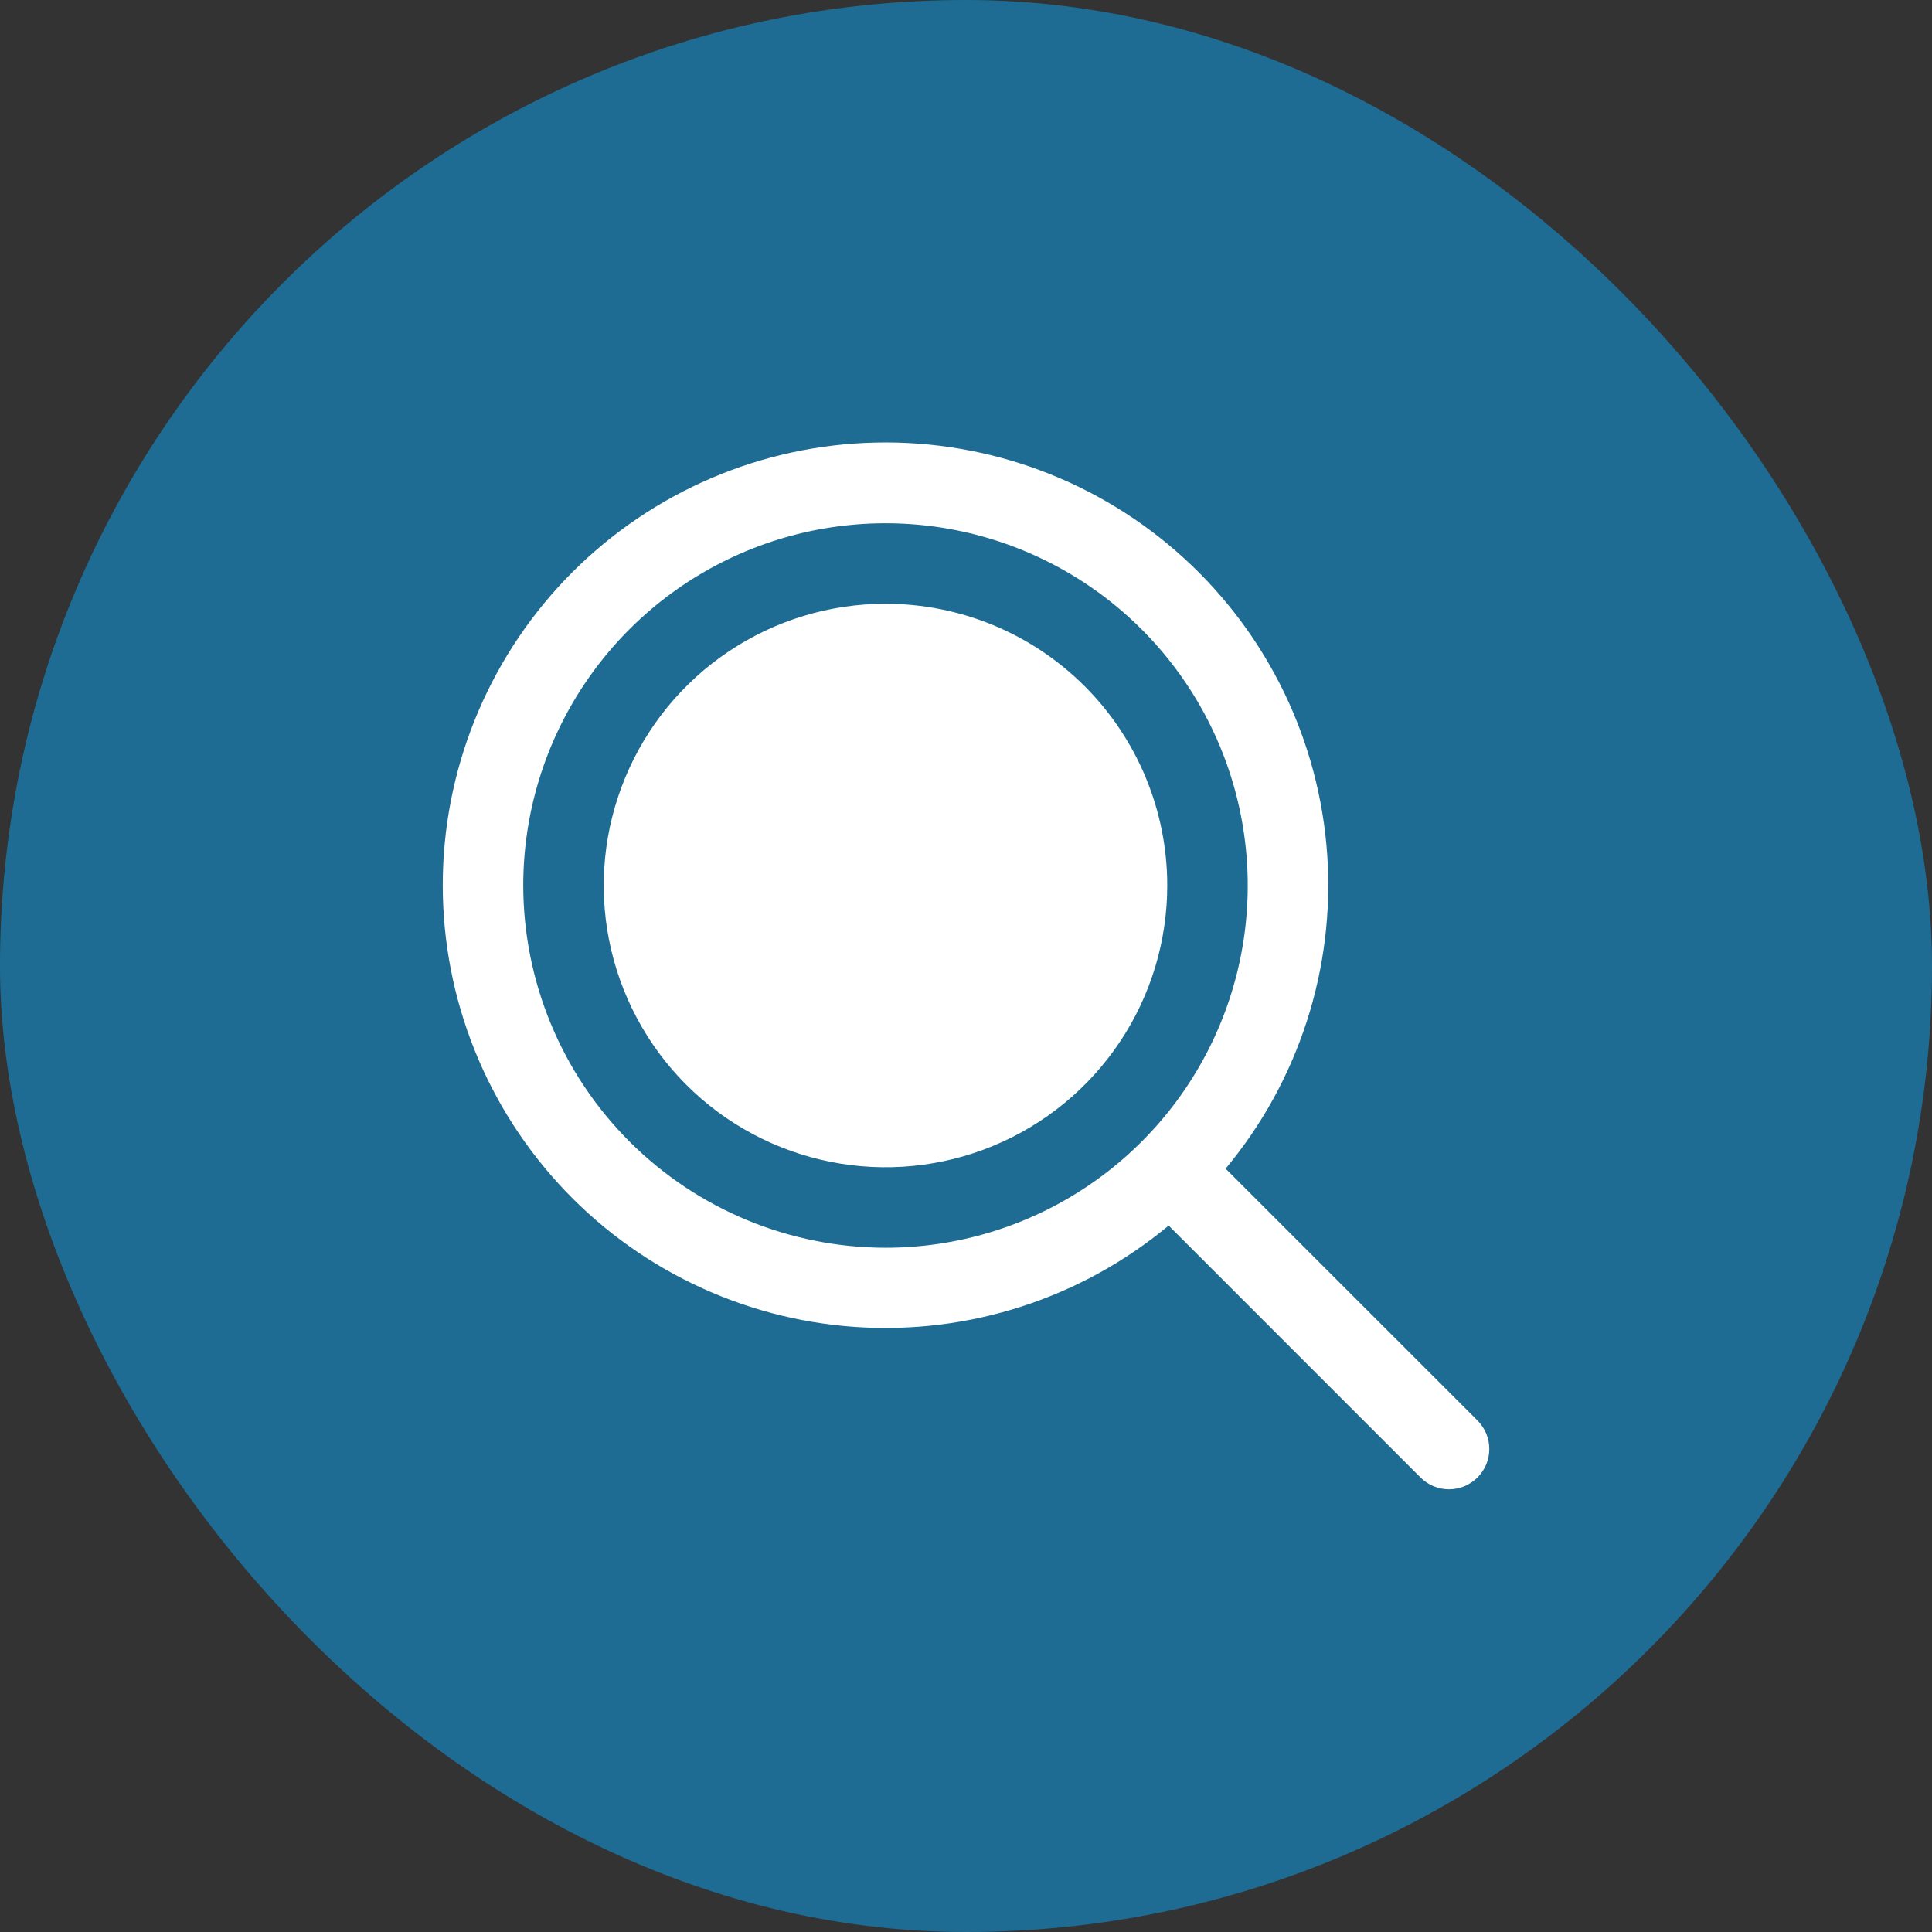
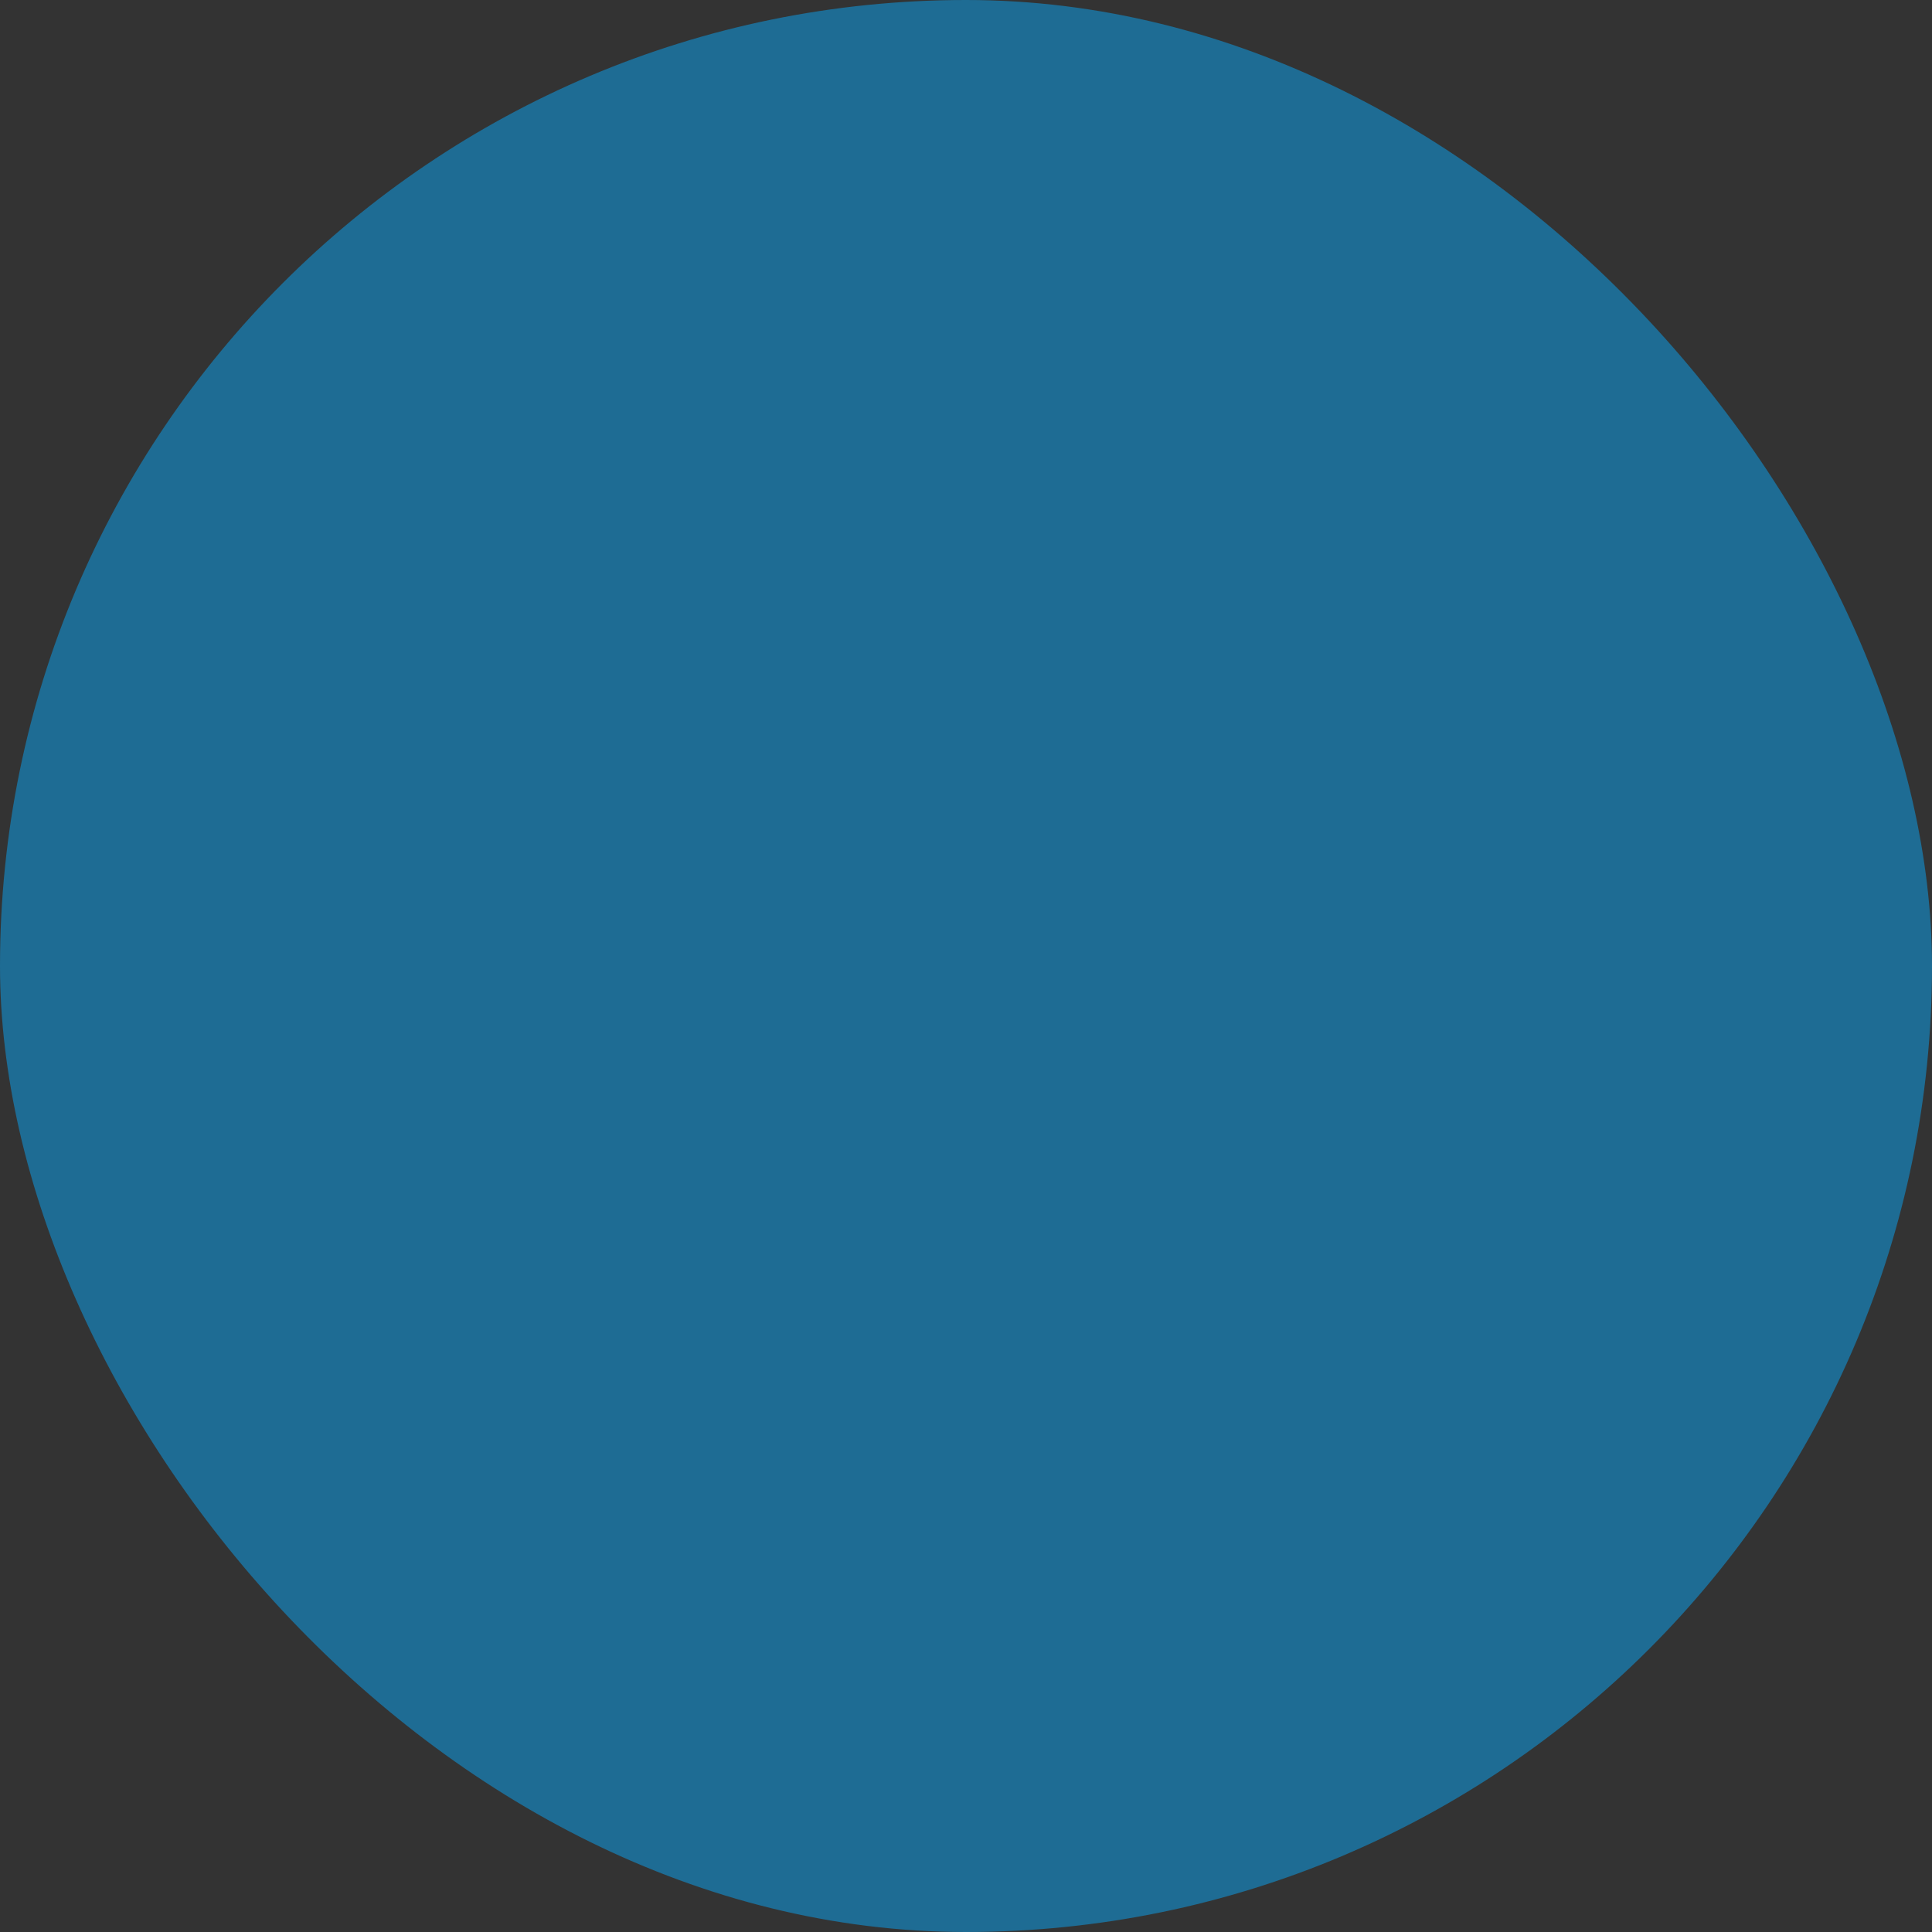
<svg xmlns="http://www.w3.org/2000/svg" width="48" height="48" viewBox="0 0 48 48" fill="none">
  <rect x="0" y="0" width="48" height="48" fill="#333333" stroke="none" />
  <rect width="48" height="48" rx="24" fill="#1E6C94" />
-   <path d="M29 22C29 23.384 28.59 24.738 27.82 25.889C27.051 27.04 25.958 27.937 24.679 28.467C23.4 28.997 21.992 29.136 20.634 28.865C19.276 28.595 18.029 27.929 17.05 26.95C16.071 25.971 15.405 24.723 15.134 23.366C14.864 22.008 15.003 20.6 15.533 19.321C16.063 18.042 16.96 16.949 18.111 16.18C19.262 15.411 20.616 15 22 15C23.857 15 25.637 15.737 26.95 17.05C28.262 18.363 29 20.143 29 22ZM36.708 36.707C36.615 36.8 36.504 36.874 36.383 36.925C36.262 36.975 36.132 37.001 36 37.001C35.869 37.001 35.739 36.975 35.617 36.925C35.496 36.874 35.385 36.8 35.292 36.707L29.035 30.449C26.859 32.259 24.069 33.161 21.245 32.967C18.421 32.772 15.78 31.497 13.873 29.405C11.965 27.314 10.937 24.567 11.003 21.737C11.069 18.907 12.223 16.212 14.225 14.211C16.228 12.21 18.924 11.058 21.755 10.995C24.584 10.932 27.33 11.962 29.42 13.872C31.509 15.781 32.783 18.422 32.975 21.247C33.167 24.071 32.262 26.86 30.45 29.035L36.708 35.292C36.8 35.385 36.874 35.496 36.925 35.617C36.975 35.738 37.001 35.868 37.001 36C37.001 36.131 36.975 36.261 36.925 36.383C36.874 36.504 36.8 36.615 36.708 36.707ZM22 31C23.78 31 25.52 30.472 27 29.483C28.48 28.494 29.634 27.089 30.315 25.444C30.996 23.8 31.174 21.99 30.827 20.244C30.48 18.498 29.623 16.895 28.364 15.636C27.105 14.377 25.502 13.52 23.756 13.173C22.01 12.826 20.2 13.004 18.556 13.685C16.911 14.366 15.506 15.52 14.517 17C13.528 18.48 13 20.22 13 22C13.003 24.386 13.952 26.674 15.639 28.361C17.326 30.048 19.614 30.997 22 31Z" fill="white" />
</svg>